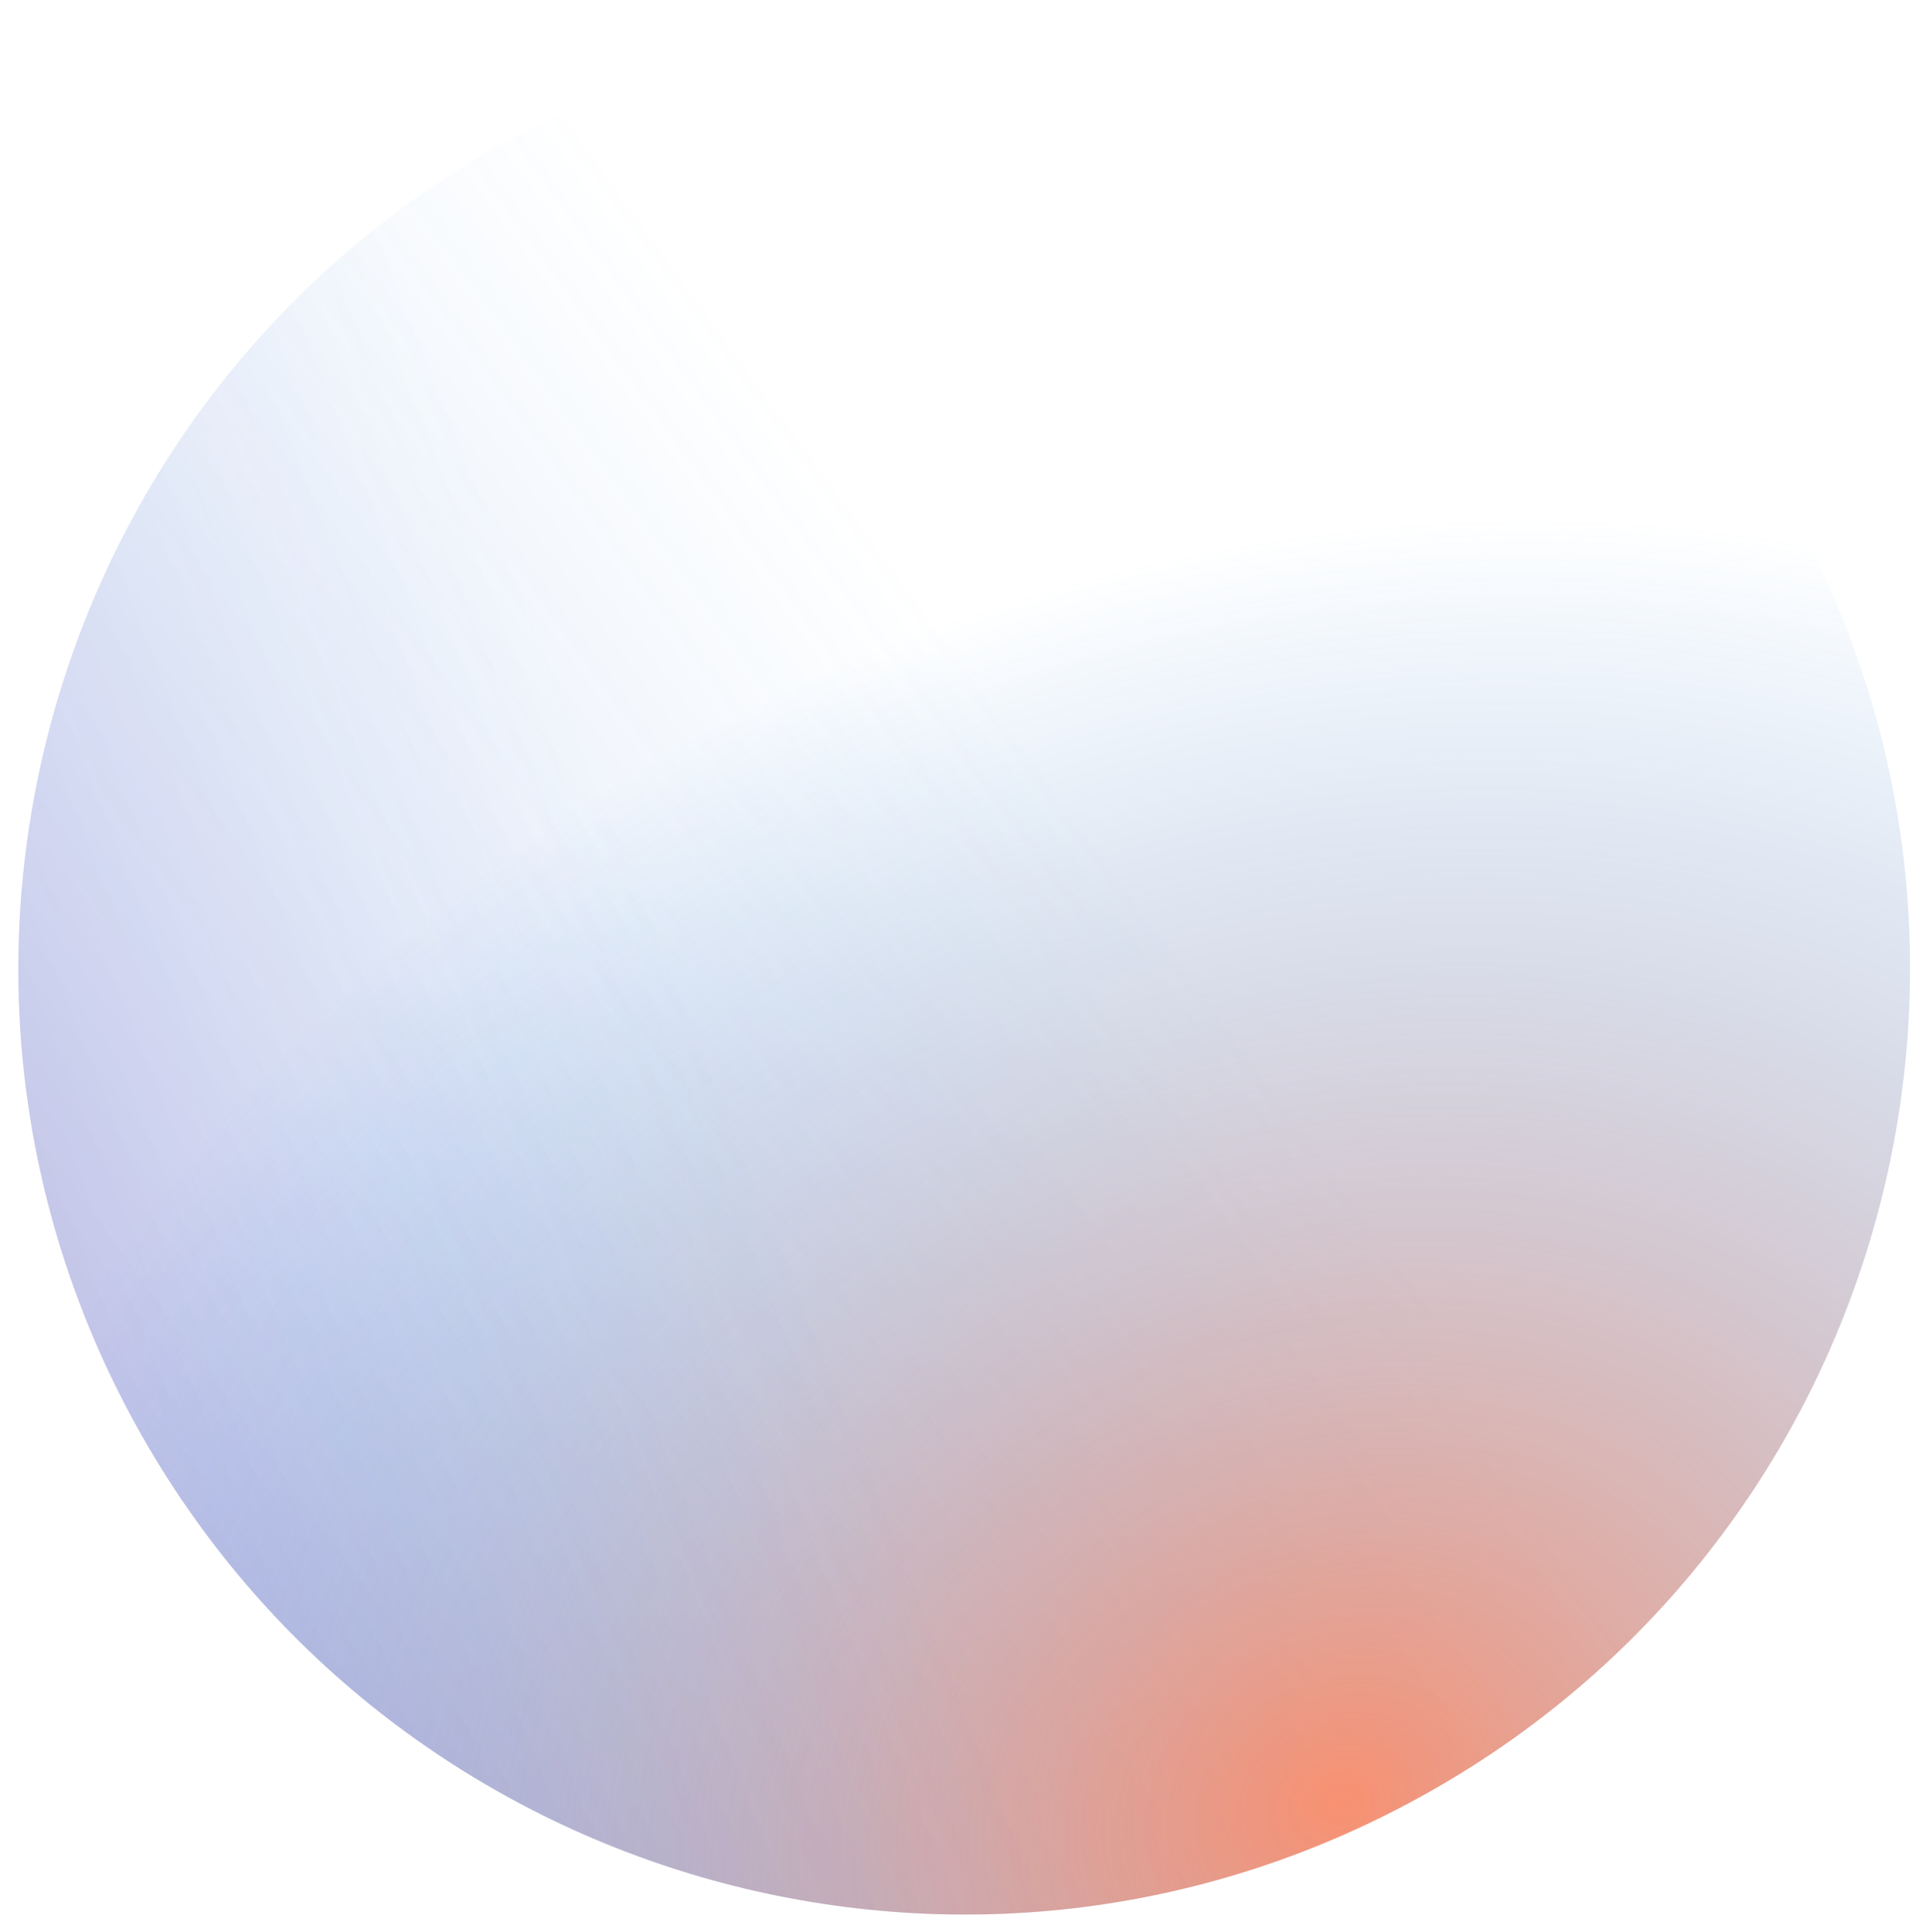
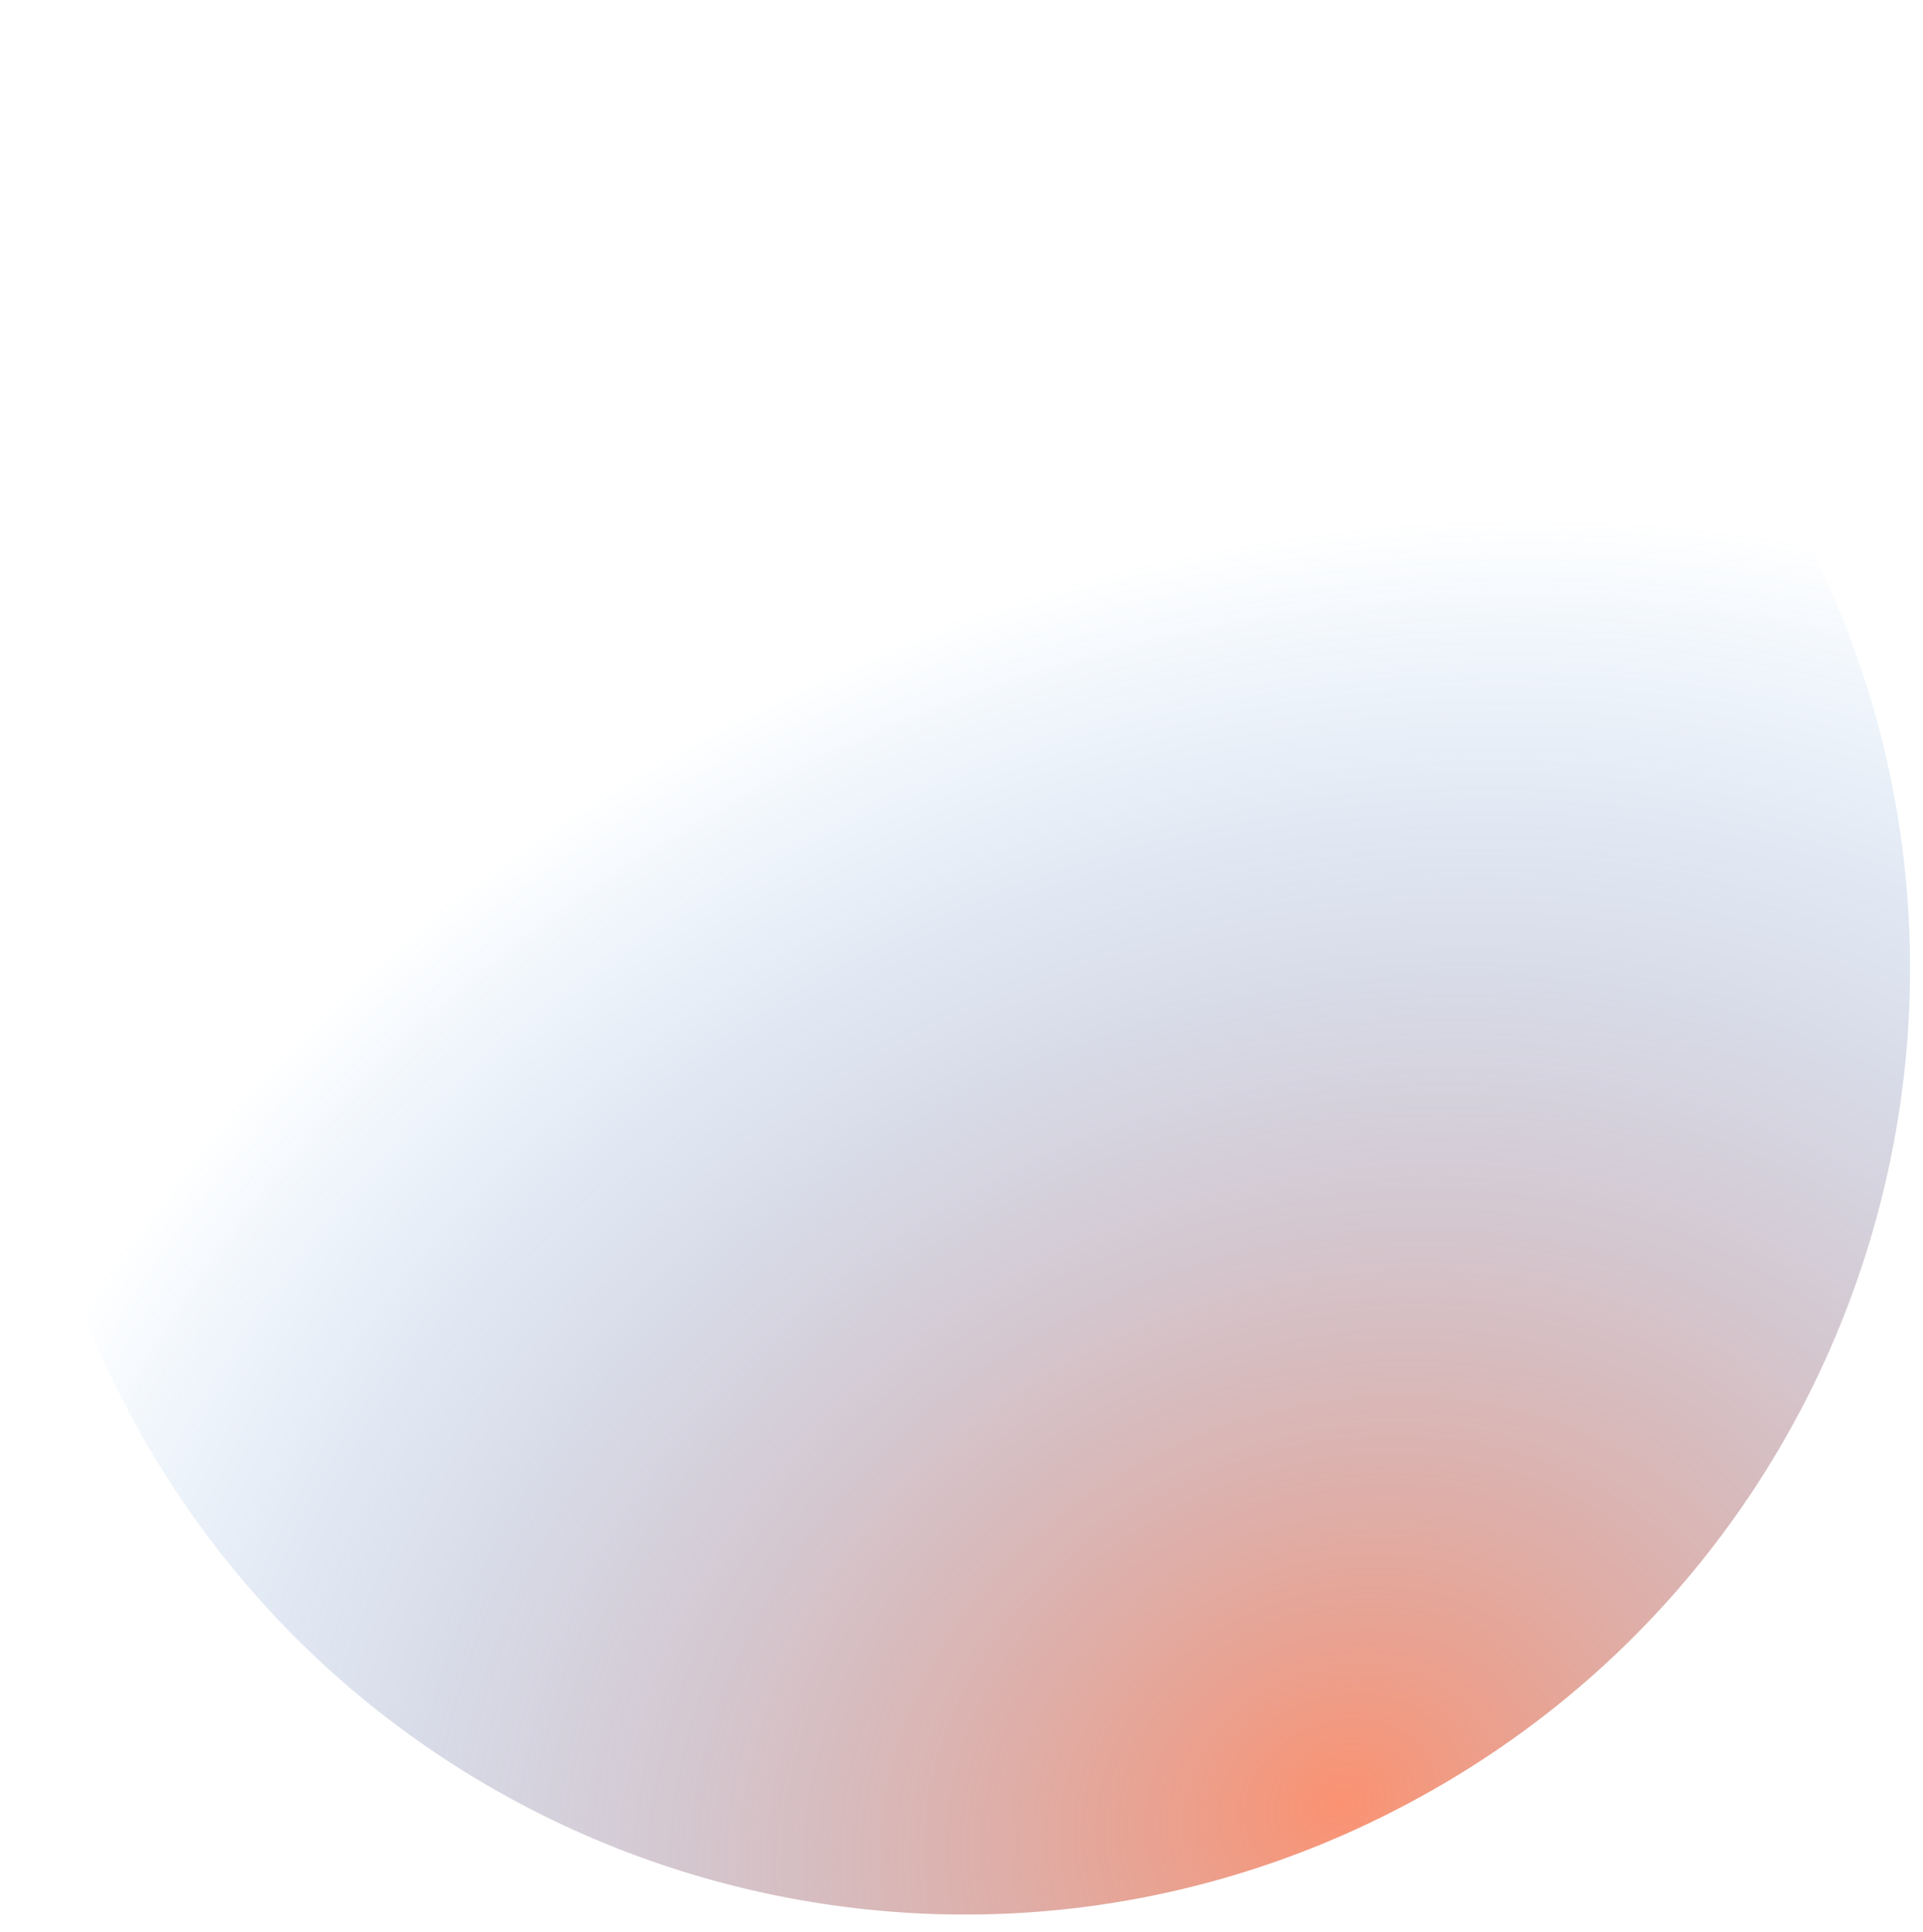
<svg xmlns="http://www.w3.org/2000/svg" version="1.1" id="Layer_1" x="0px" y="0px" viewBox="0 0 408 410" style="enable-background:new 0 0 408 410;" xml:space="preserve">
  <style type="text/css">
	.st0{fill:url(#SVGID_1_);fill-opacity:0.2;}
	.st1{fill:url(#SVGID_00000122685813873367273990000000683257318447117731_);fill-opacity:0.8;}
	.st2{fill:url(#SVGID_00000127029073311424657410000011762031282084243132_);fill-opacity:0.1;}
</style>
  <linearGradient id="SVGID_1_" gradientUnits="userSpaceOnUse" x1="41.952" y1="88.119" x2="236.756" y2="229.81" gradientTransform="matrix(1 0 0 -1 0 412)">
    <stop offset="0" style="stop-color:#2B32B2" />
    <stop offset="1" style="stop-color:#2E88E1;stop-opacity:0" />
  </linearGradient>
-   <path class="st0" d="M299.3,382.4C201.7,434.8,80.1,398,27.7,300.3c-52.3-97.7-15.6-219.3,82.1-271.6  c97.7-52.3,219.3-15.6,271.6,82.1C433.8,208.5,397,330.1,299.3,382.4z" />
  <radialGradient id="SVGID_00000178889642258340872310000017267759632430997385_" cx="-757.126" cy="744.104" r="1" gradientTransform="matrix(-90.408 -251.064 -296.848 106.895 152726.125 -269243.094)" gradientUnits="userSpaceOnUse">
    <stop offset="0" style="stop-color:#FA774E" />
    <stop offset="1" style="stop-color:#2E88E1;stop-opacity:0" />
  </radialGradient>
  <path style="fill:url(#SVGID_00000178889642258340872310000017267759632430997385_);fill-opacity:0.8;" d="M299.3,382.4  C201.7,434.8,80.1,398,27.7,300.3c-52.3-97.7-15.6-219.3,82.1-271.6c97.7-52.3,219.3-15.6,271.6,82.1  C433.8,208.5,397,330.1,299.3,382.4z" />
  <linearGradient id="SVGID_00000113344292680868400980000008559969249405479590_" gradientUnits="userSpaceOnUse" x1="22.632" y1="133.97" x2="152.936" y2="185.848" gradientTransform="matrix(1 0 0 -1 0 412)">
    <stop offset="1.000000e-04" style="stop-color:#2E32AE" />
    <stop offset="1" style="stop-color:#2E88E1;stop-opacity:0" />
  </linearGradient>
-   <path style="fill:url(#SVGID_00000113344292680868400980000008559969249405479590_);fill-opacity:0.1;" d="M299.3,382.4  C201.7,434.8,80.1,398,27.7,300.3c-52.3-97.7-15.6-219.3,82.1-271.6c97.7-52.3,219.3-15.6,271.6,82.1  C433.8,208.5,397,330.1,299.3,382.4z" />
</svg>